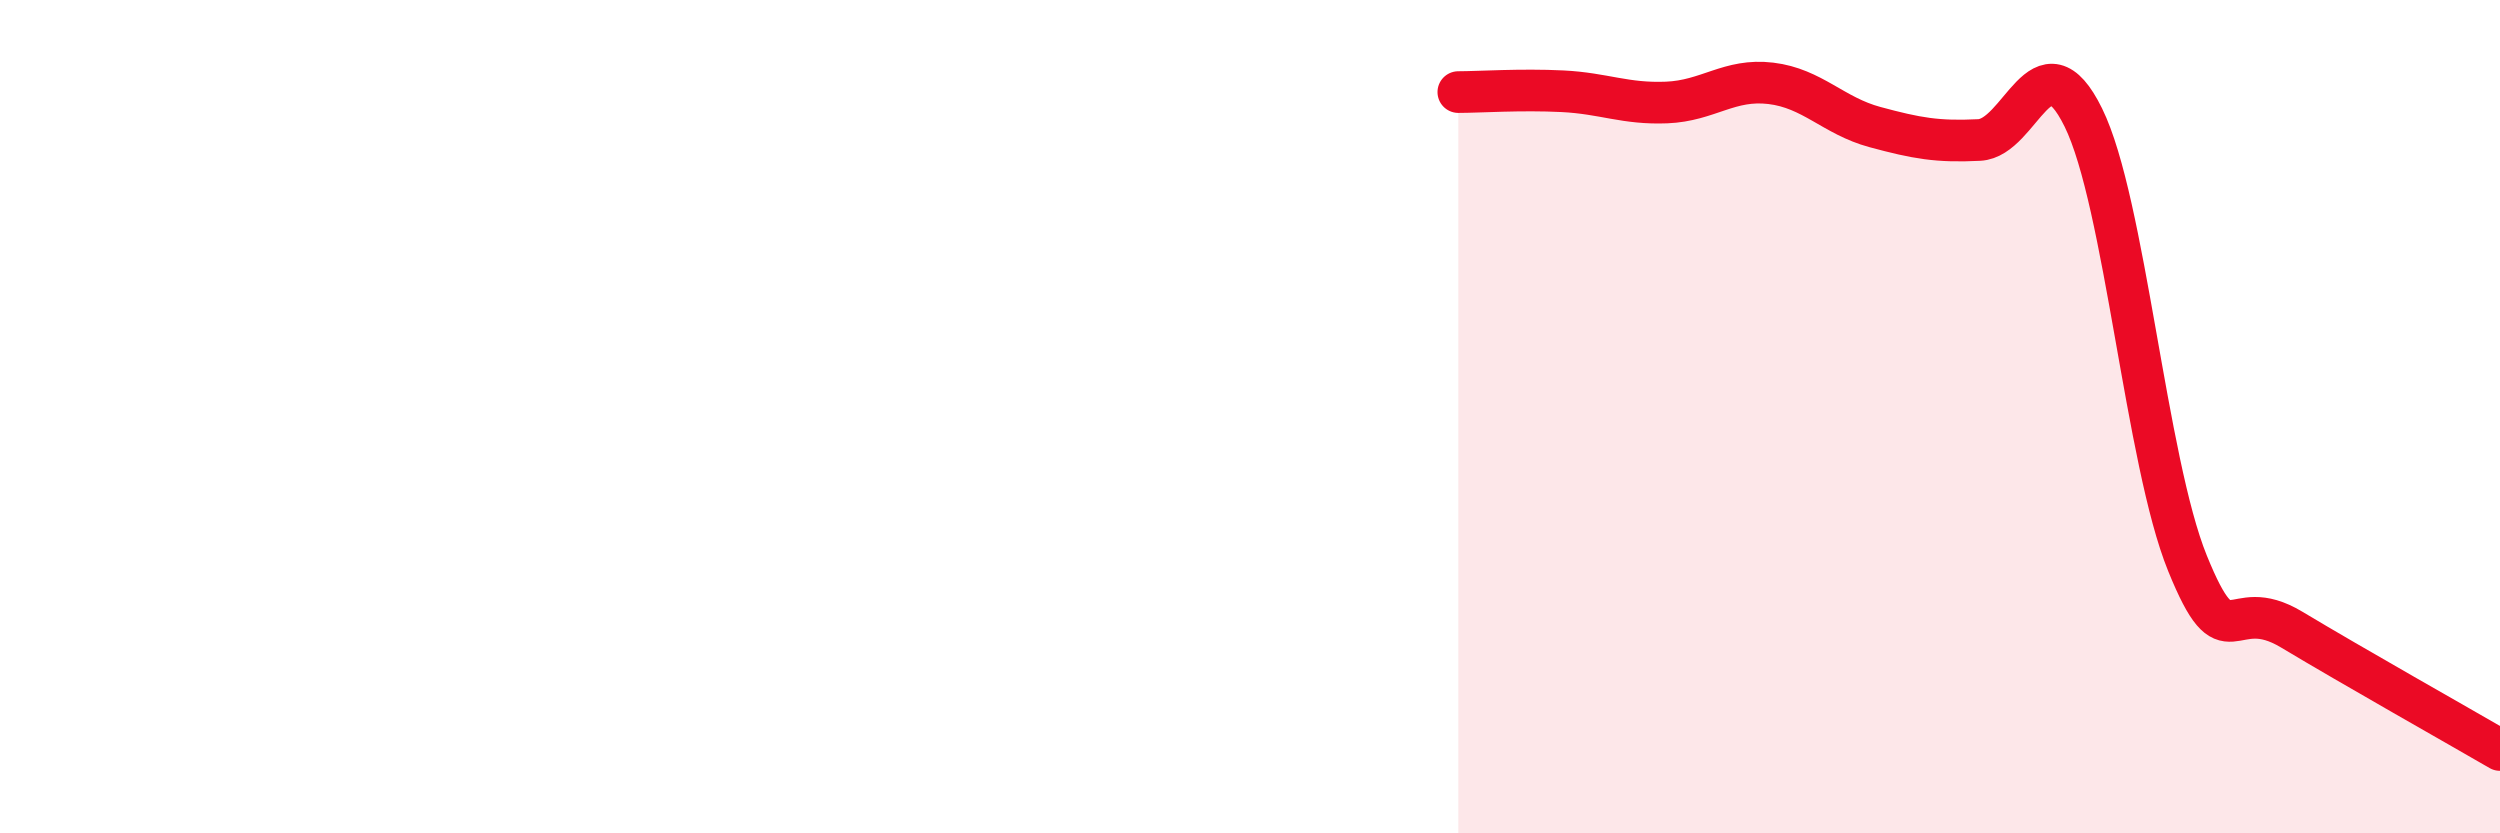
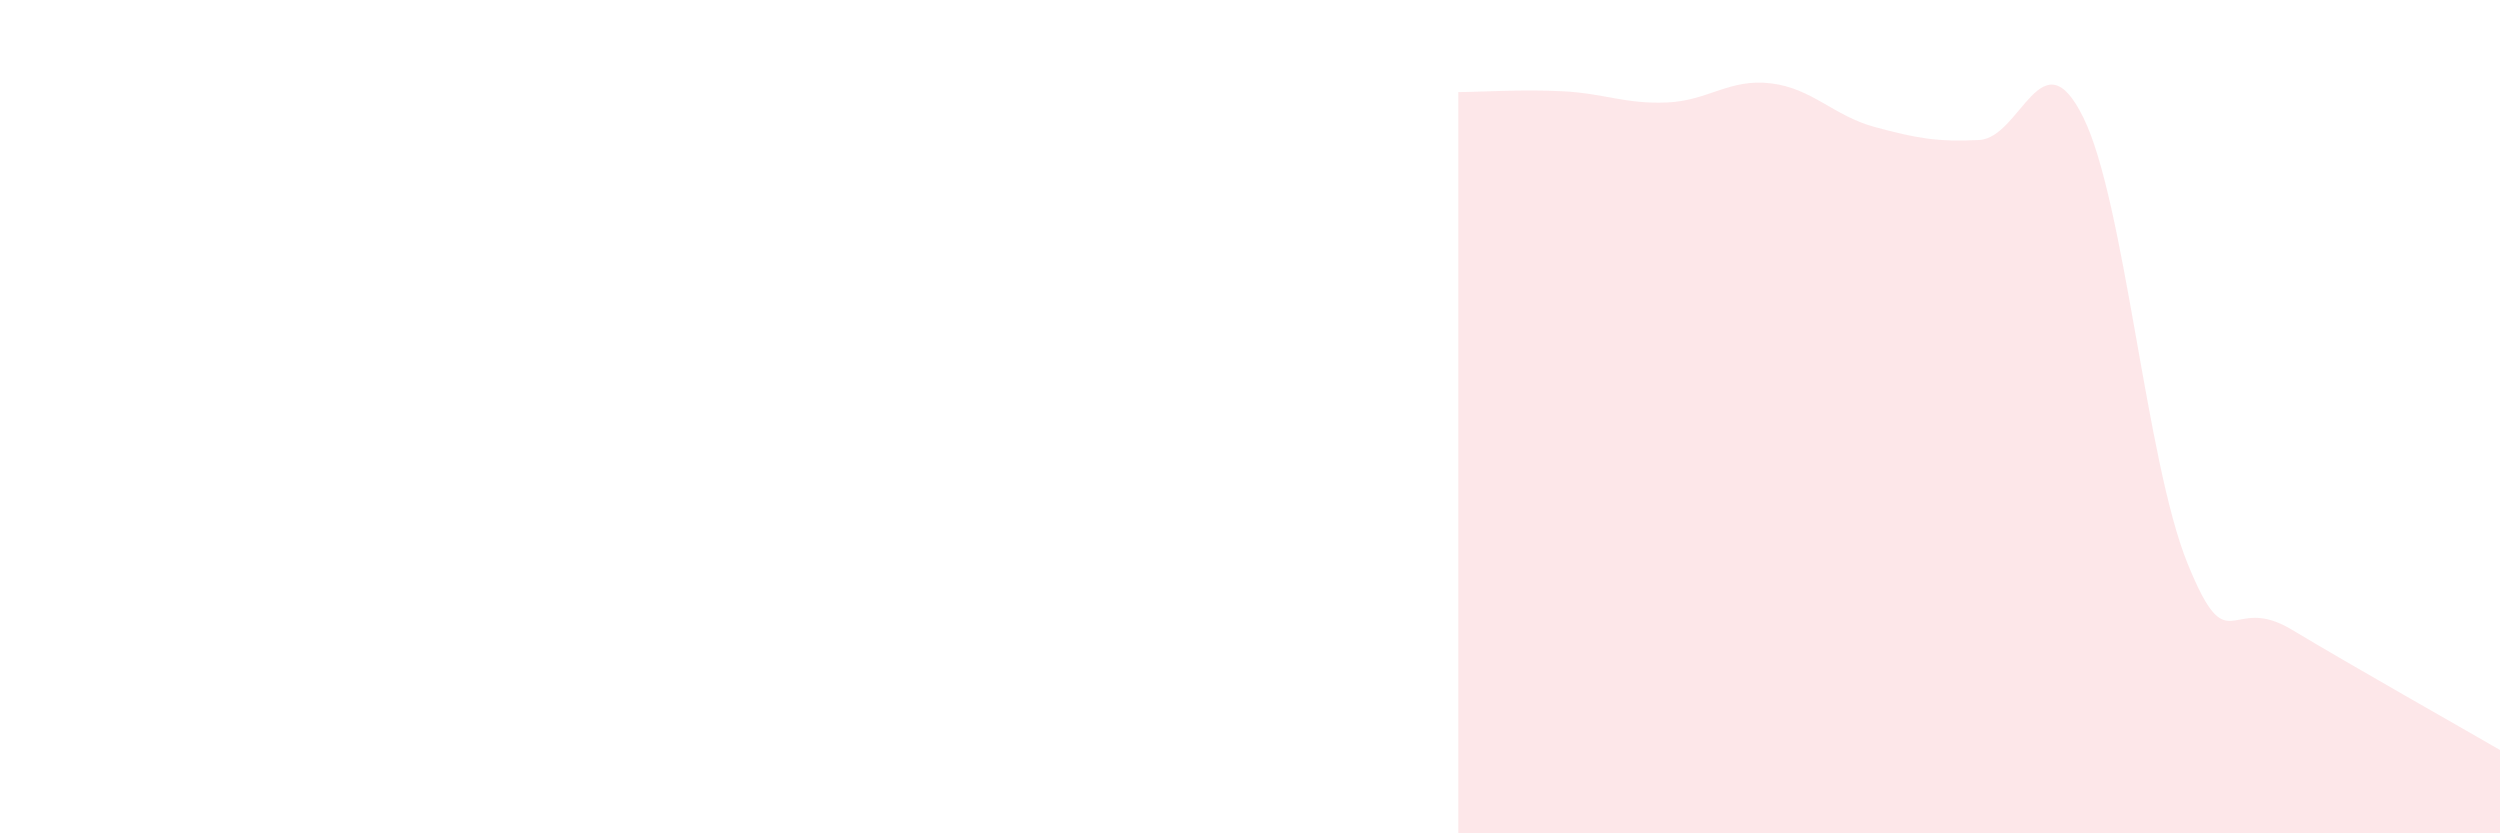
<svg xmlns="http://www.w3.org/2000/svg" width="60" height="20" viewBox="0 0 60 20">
  <path d="M 35,2.21 C 35.5,2.21 36.5,2.14 37.5,2.19 C 38.5,2.24 39,2.5 40,2.46 C 41,2.42 41.5,1.88 42.5,2 C 43.5,2.12 44,2.78 45,3.05 C 46,3.32 46.5,3.41 47.5,3.36 C 48.5,3.31 49,0.79 50,2.82 C 51,4.85 51.5,11.06 52.5,13.52 C 53.5,15.98 53.5,14.21 55,15.11 C 56.5,16.01 59,17.42 60,18L60 20L35 20Z" fill="#EB0A25" opacity="0.1" stroke-linecap="round" stroke-linejoin="round" />
-   <path d="M 35,2.21 C 35.5,2.21 36.5,2.14 37.5,2.19 C 38.5,2.24 39,2.5 40,2.46 C 41,2.42 41.5,1.88 42.5,2 C 43.5,2.12 44,2.78 45,3.05 C 46,3.32 46.5,3.41 47.5,3.36 C 48.5,3.31 49,0.79 50,2.82 C 51,4.85 51.5,11.06 52.5,13.52 C 53.5,15.98 53.5,14.21 55,15.11 C 56.5,16.01 59,17.42 60,18" stroke="#EB0A25" stroke-width="1" fill="none" stroke-linecap="round" stroke-linejoin="round" />
</svg>